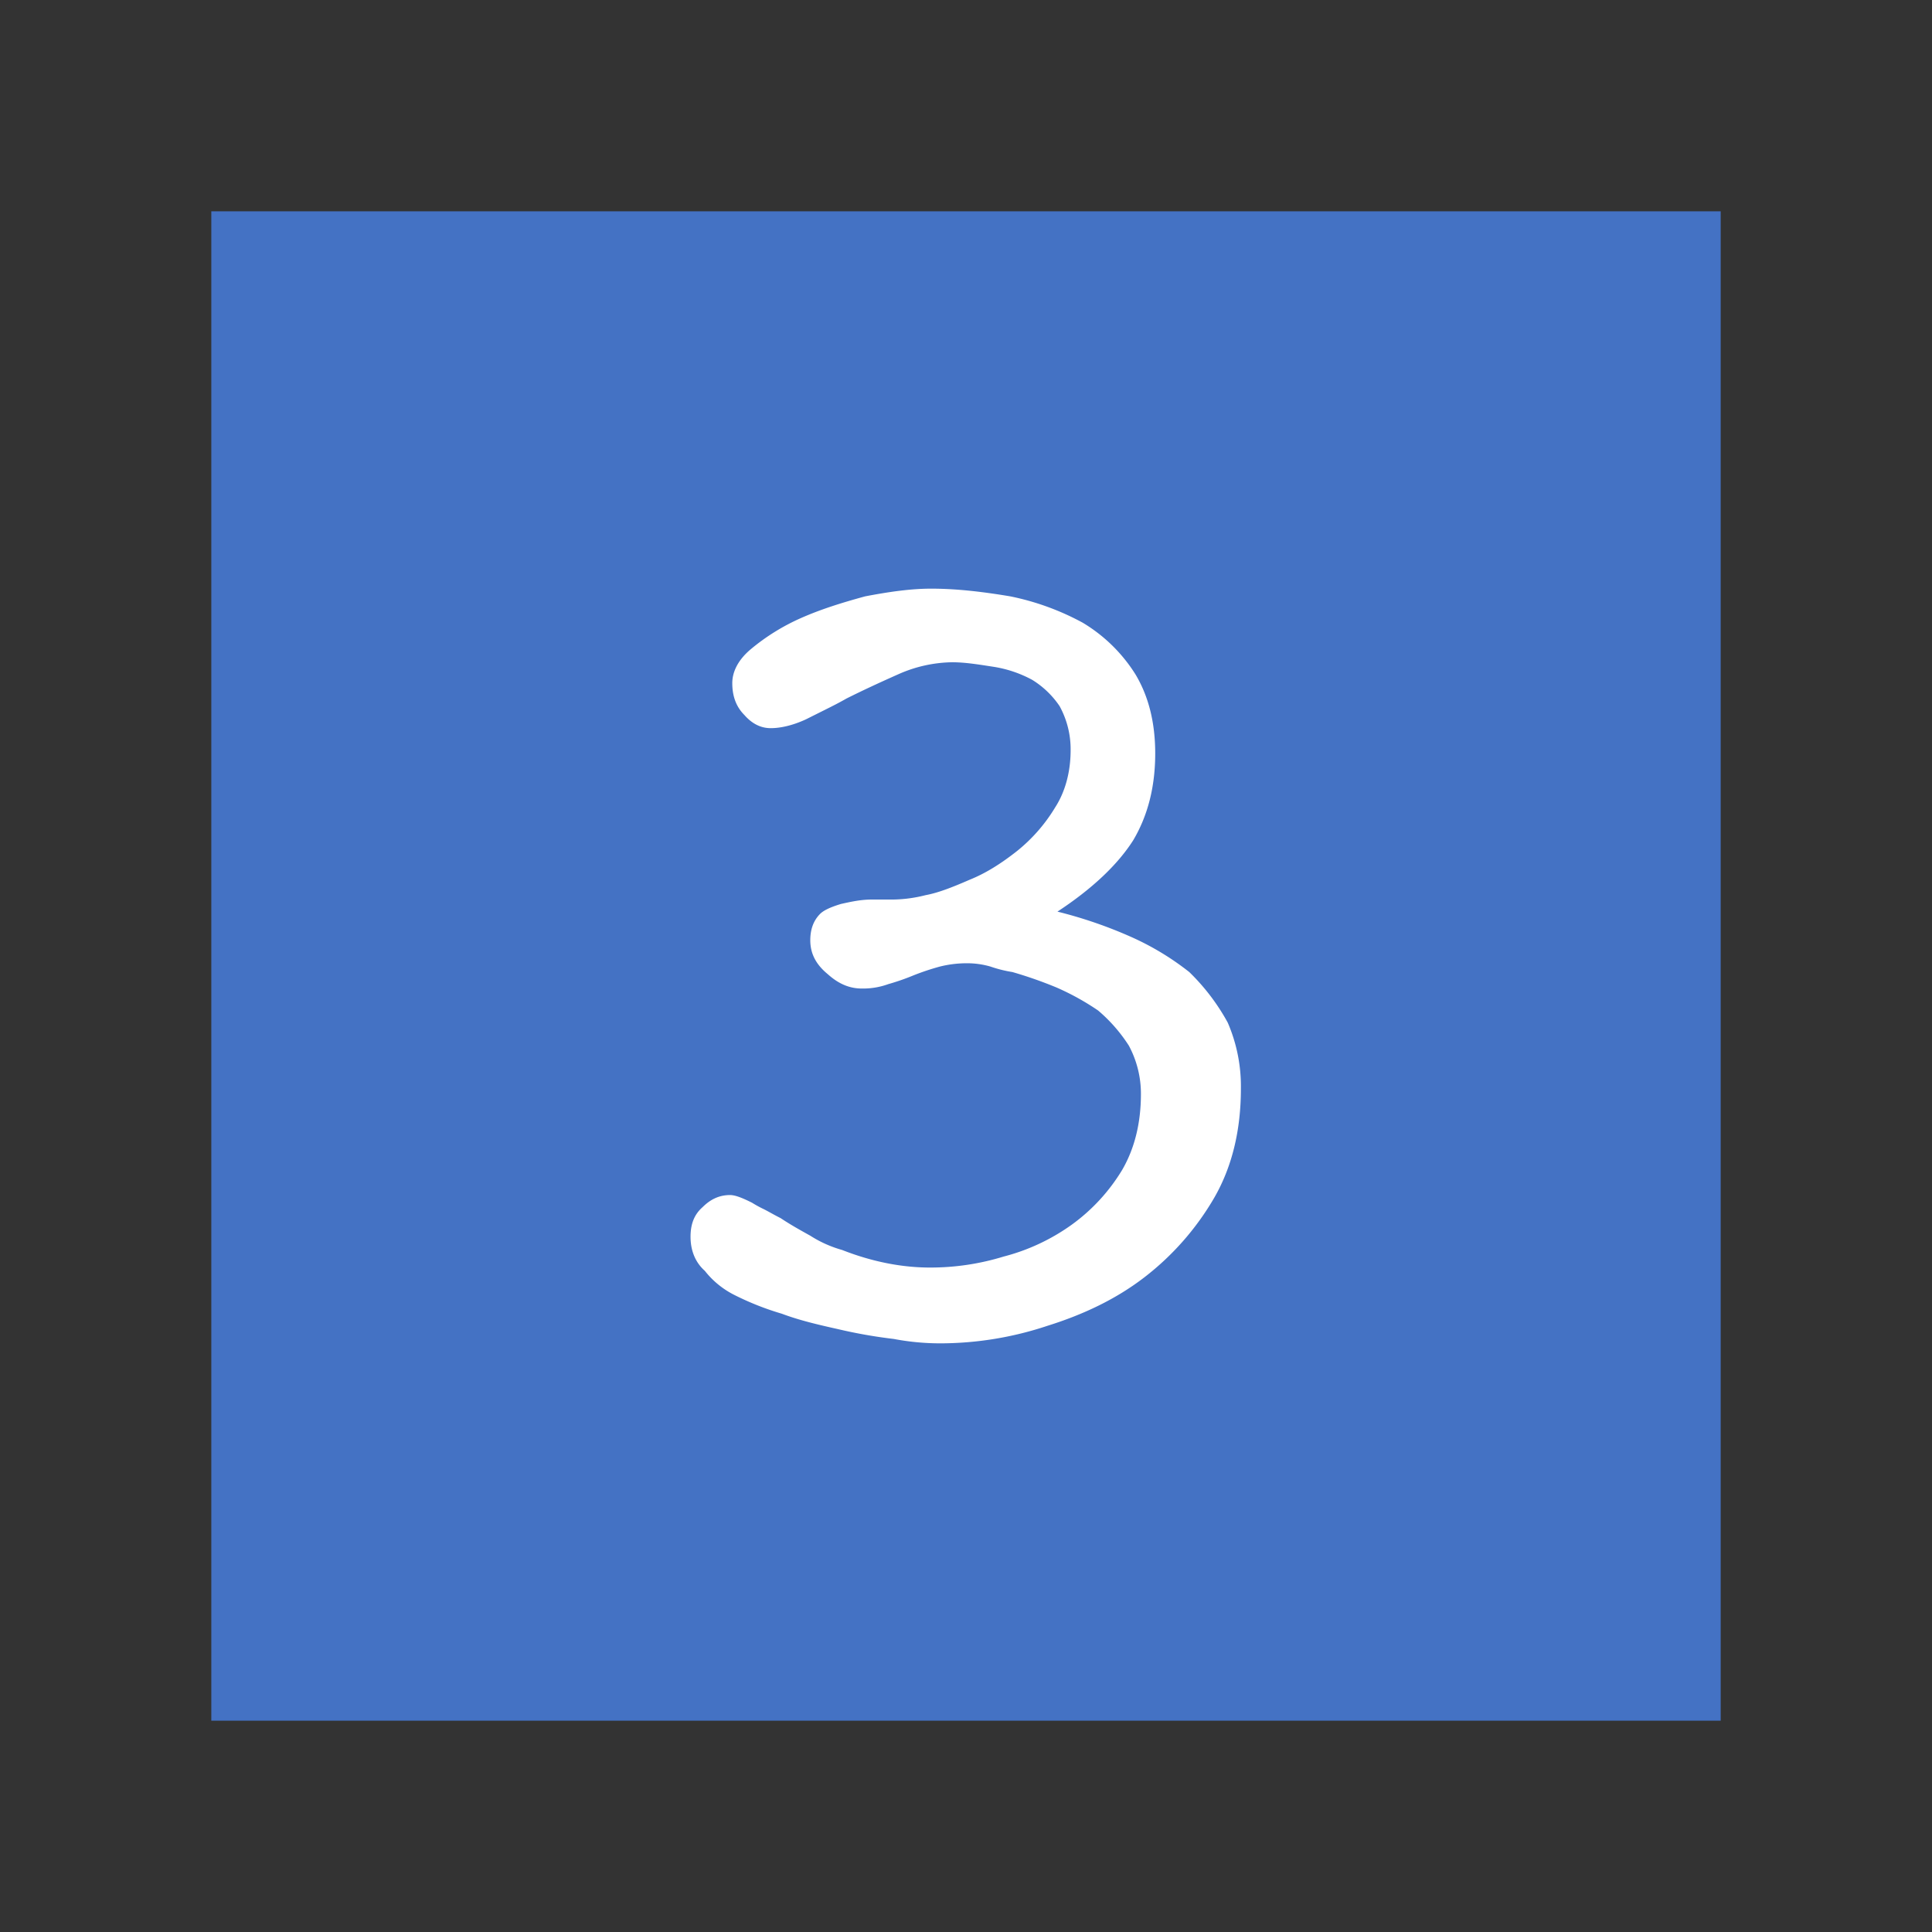
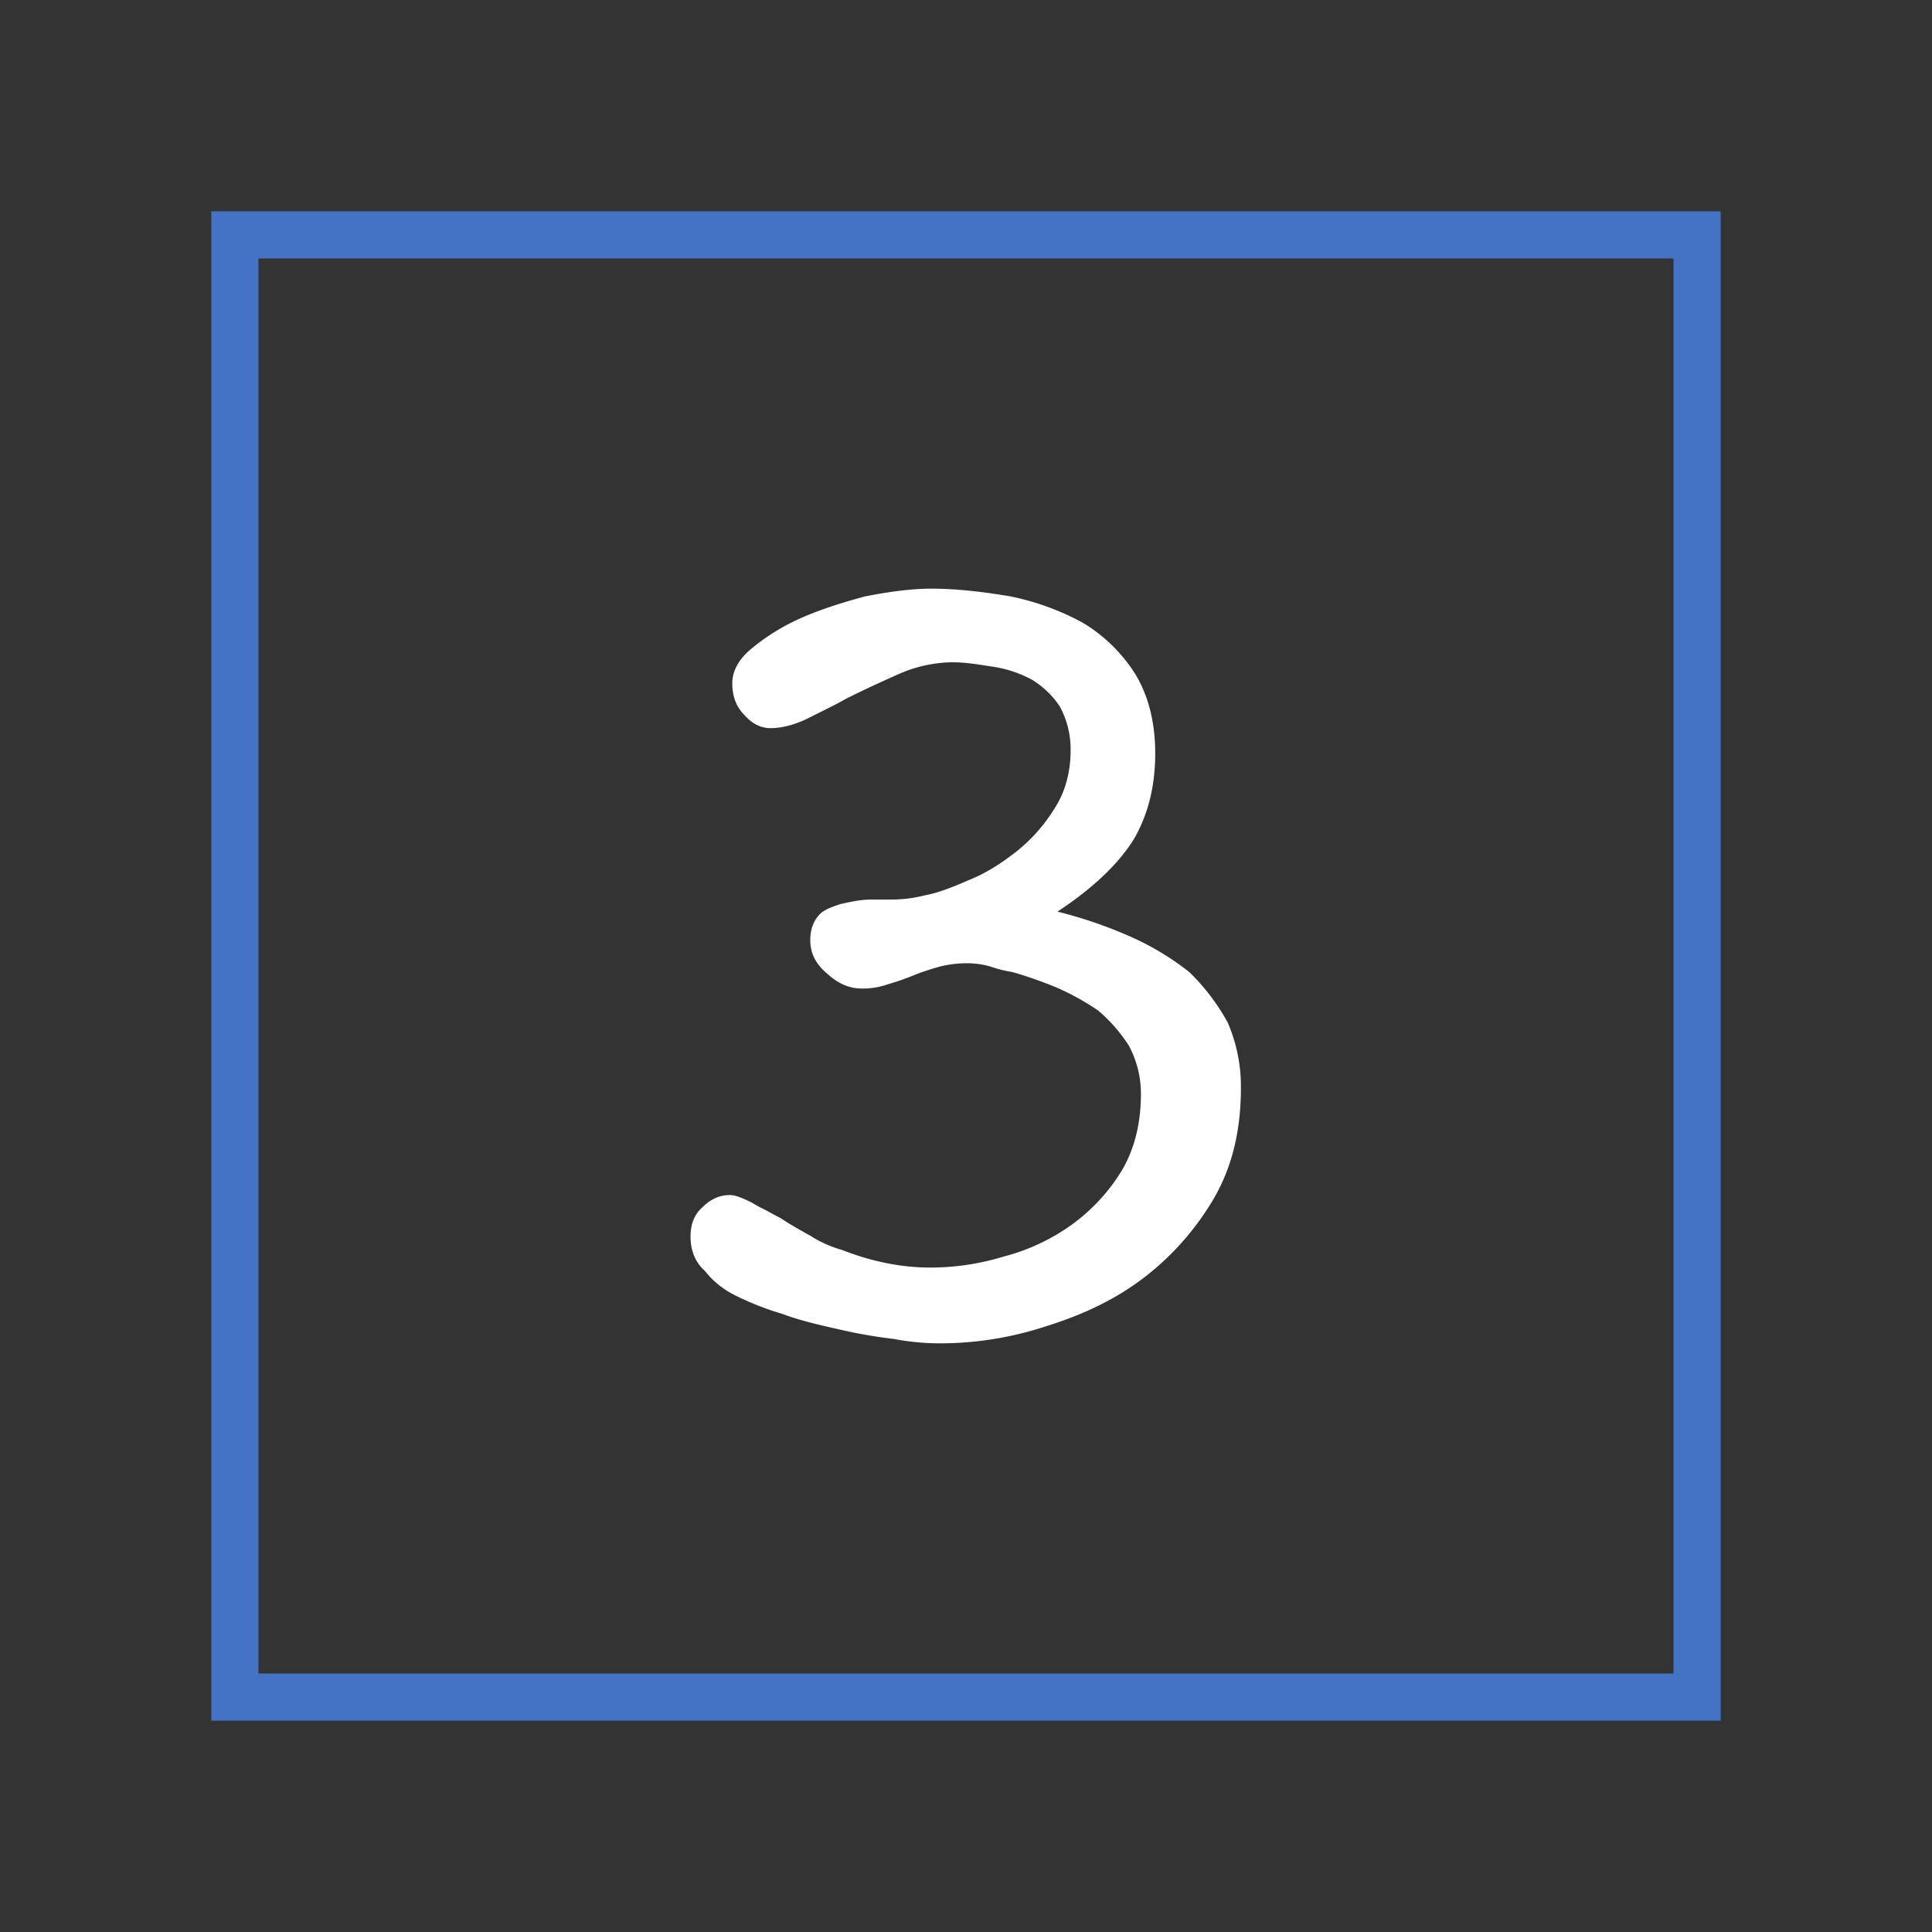
<svg xmlns="http://www.w3.org/2000/svg" t="1598839011637" class="icon" viewBox="0 0 1024 1024" version="1.1" p-id="5717" width="128" height="128">
  <rect x="0" y="0" width="1024" height="1024" fill="#333333" stroke="none" />
-   <path d="M899.5 899.5h-775v-775h775v775z" fill="#4472C4" p-id="5718" />
  <path d="M137 137v750h750V137H137m-25-25h800v800H112V112z" fill="#4472C4" p-id="5719" />
  <path d="M657.703 576.92a85.081 85.081 0 0 0-6.987-34.934 112.5 112.5 0 0 0-20.378-26.783 144.785 144.785 0 0 0-30.858-18.632 235.7 235.7 0 0 0-39.01-13.392c18.632-12.227 32.023-25.036 40.175-37.846 7.569-12.809 11.645-27.948 11.645-46q0-24.454-10.48-41.921a83.792 83.792 0 0 0-27.948-27.365 137.352 137.352 0 0 0-38.428-13.974c-13.974-2.329-27.948-4.076-41.921-4.076-11.063 0-22.707 1.747-34.935 4.076-12.809 3.493-23.872 6.987-34.352 11.645a112.161 112.161 0 0 0-26.2 16.3c-6.987 5.822-9.9 12.227-9.9 18.049 0 6.4 1.747 12.227 6.4 16.885q6.114 6.987 13.974 6.987c4.658 0 11.063-1.165 18.632-4.658l10.48-5.24c3.493-1.747 6.987-3.493 11.063-5.822 8.151-4.076 16.885-8.151 27.365-12.809a72.374 72.374 0 0 1 28.53-6.4c6.987 0 13.974 1.164 21.543 2.329a63.6 63.6 0 0 1 20.961 6.987A47.5 47.5 0 0 1 561.63 374.3a47.5 47.5 0 0 1 5.822 23.29c0 11.645-2.911 22.125-8.151 30.277a87.655 87.655 0 0 1-20.375 23.293c-8.151 6.4-16.3 11.645-25.036 15.138-9.316 4.076-16.885 6.987-23.29 8.151a73.787 73.787 0 0 1-19.8 2.329h-8.73c-5.822 0-11.063 1.165-16.3 2.329-5.822 1.747-9.316 3.493-11.063 5.24q-5.24 5.24-5.24 13.974c0 6.987 2.911 12.809 9.316 18.049 5.822 5.24 11.645 7.569 18.049 7.569a39.141 39.141 0 0 0 13.974-2.329 121.947 121.947 0 0 0 13.392-4.658 131.023 131.023 0 0 1 13.974-4.658 58.658 58.658 0 0 1 14.556-1.747 44.323 44.323 0 0 1 12.227 1.747 68.1 68.1 0 0 0 11.645 2.911 223.811 223.811 0 0 1 23.29 8.151 134.883 134.883 0 0 1 22.125 12.227 83.352 83.352 0 0 1 16.3 18.632 53.9 53.9 0 0 1 6.4 25.619c0 15.721-3.493 29.112-9.9 40.175a98.842 98.842 0 0 1-26.783 29.112 108.382 108.382 0 0 1-36.1 16.885 132.12 132.12 0 0 1-39.01 5.822c-14.556 0-30.277-2.911-46.579-9.316a62.636 62.636 0 0 1-16.885-7.569c-5.24-2.911-10.48-5.822-15.721-9.316-3.493-1.747-6.4-3.493-8.734-4.658a63.512 63.512 0 0 1-6.4-3.493c-4.658-2.329-8.734-4.076-11.645-4.076-5.822 0-10.48 2.329-14.556 6.4-4.658 4.076-6.4 9.316-6.4 15.721 0 6.987 2.329 13.392 7.569 18.049a46.313 46.313 0 0 0 15.719 12.811 149.475 149.475 0 0 0 25.036 9.9c9.316 3.493 19.214 5.822 29.694 8.151a264.49 264.49 0 0 0 29.694 5.24 132.026 132.026 0 0 0 24.454 2.329 180.016 180.016 0 0 0 57.06-9.316c18.632-5.822 36.1-13.974 51.237-25.619a145.407 145.407 0 0 0 37.263-42.5q13.975-24.458 13.975-57.646z" fill="#FFFFFF" p-id="5720" />
</svg>